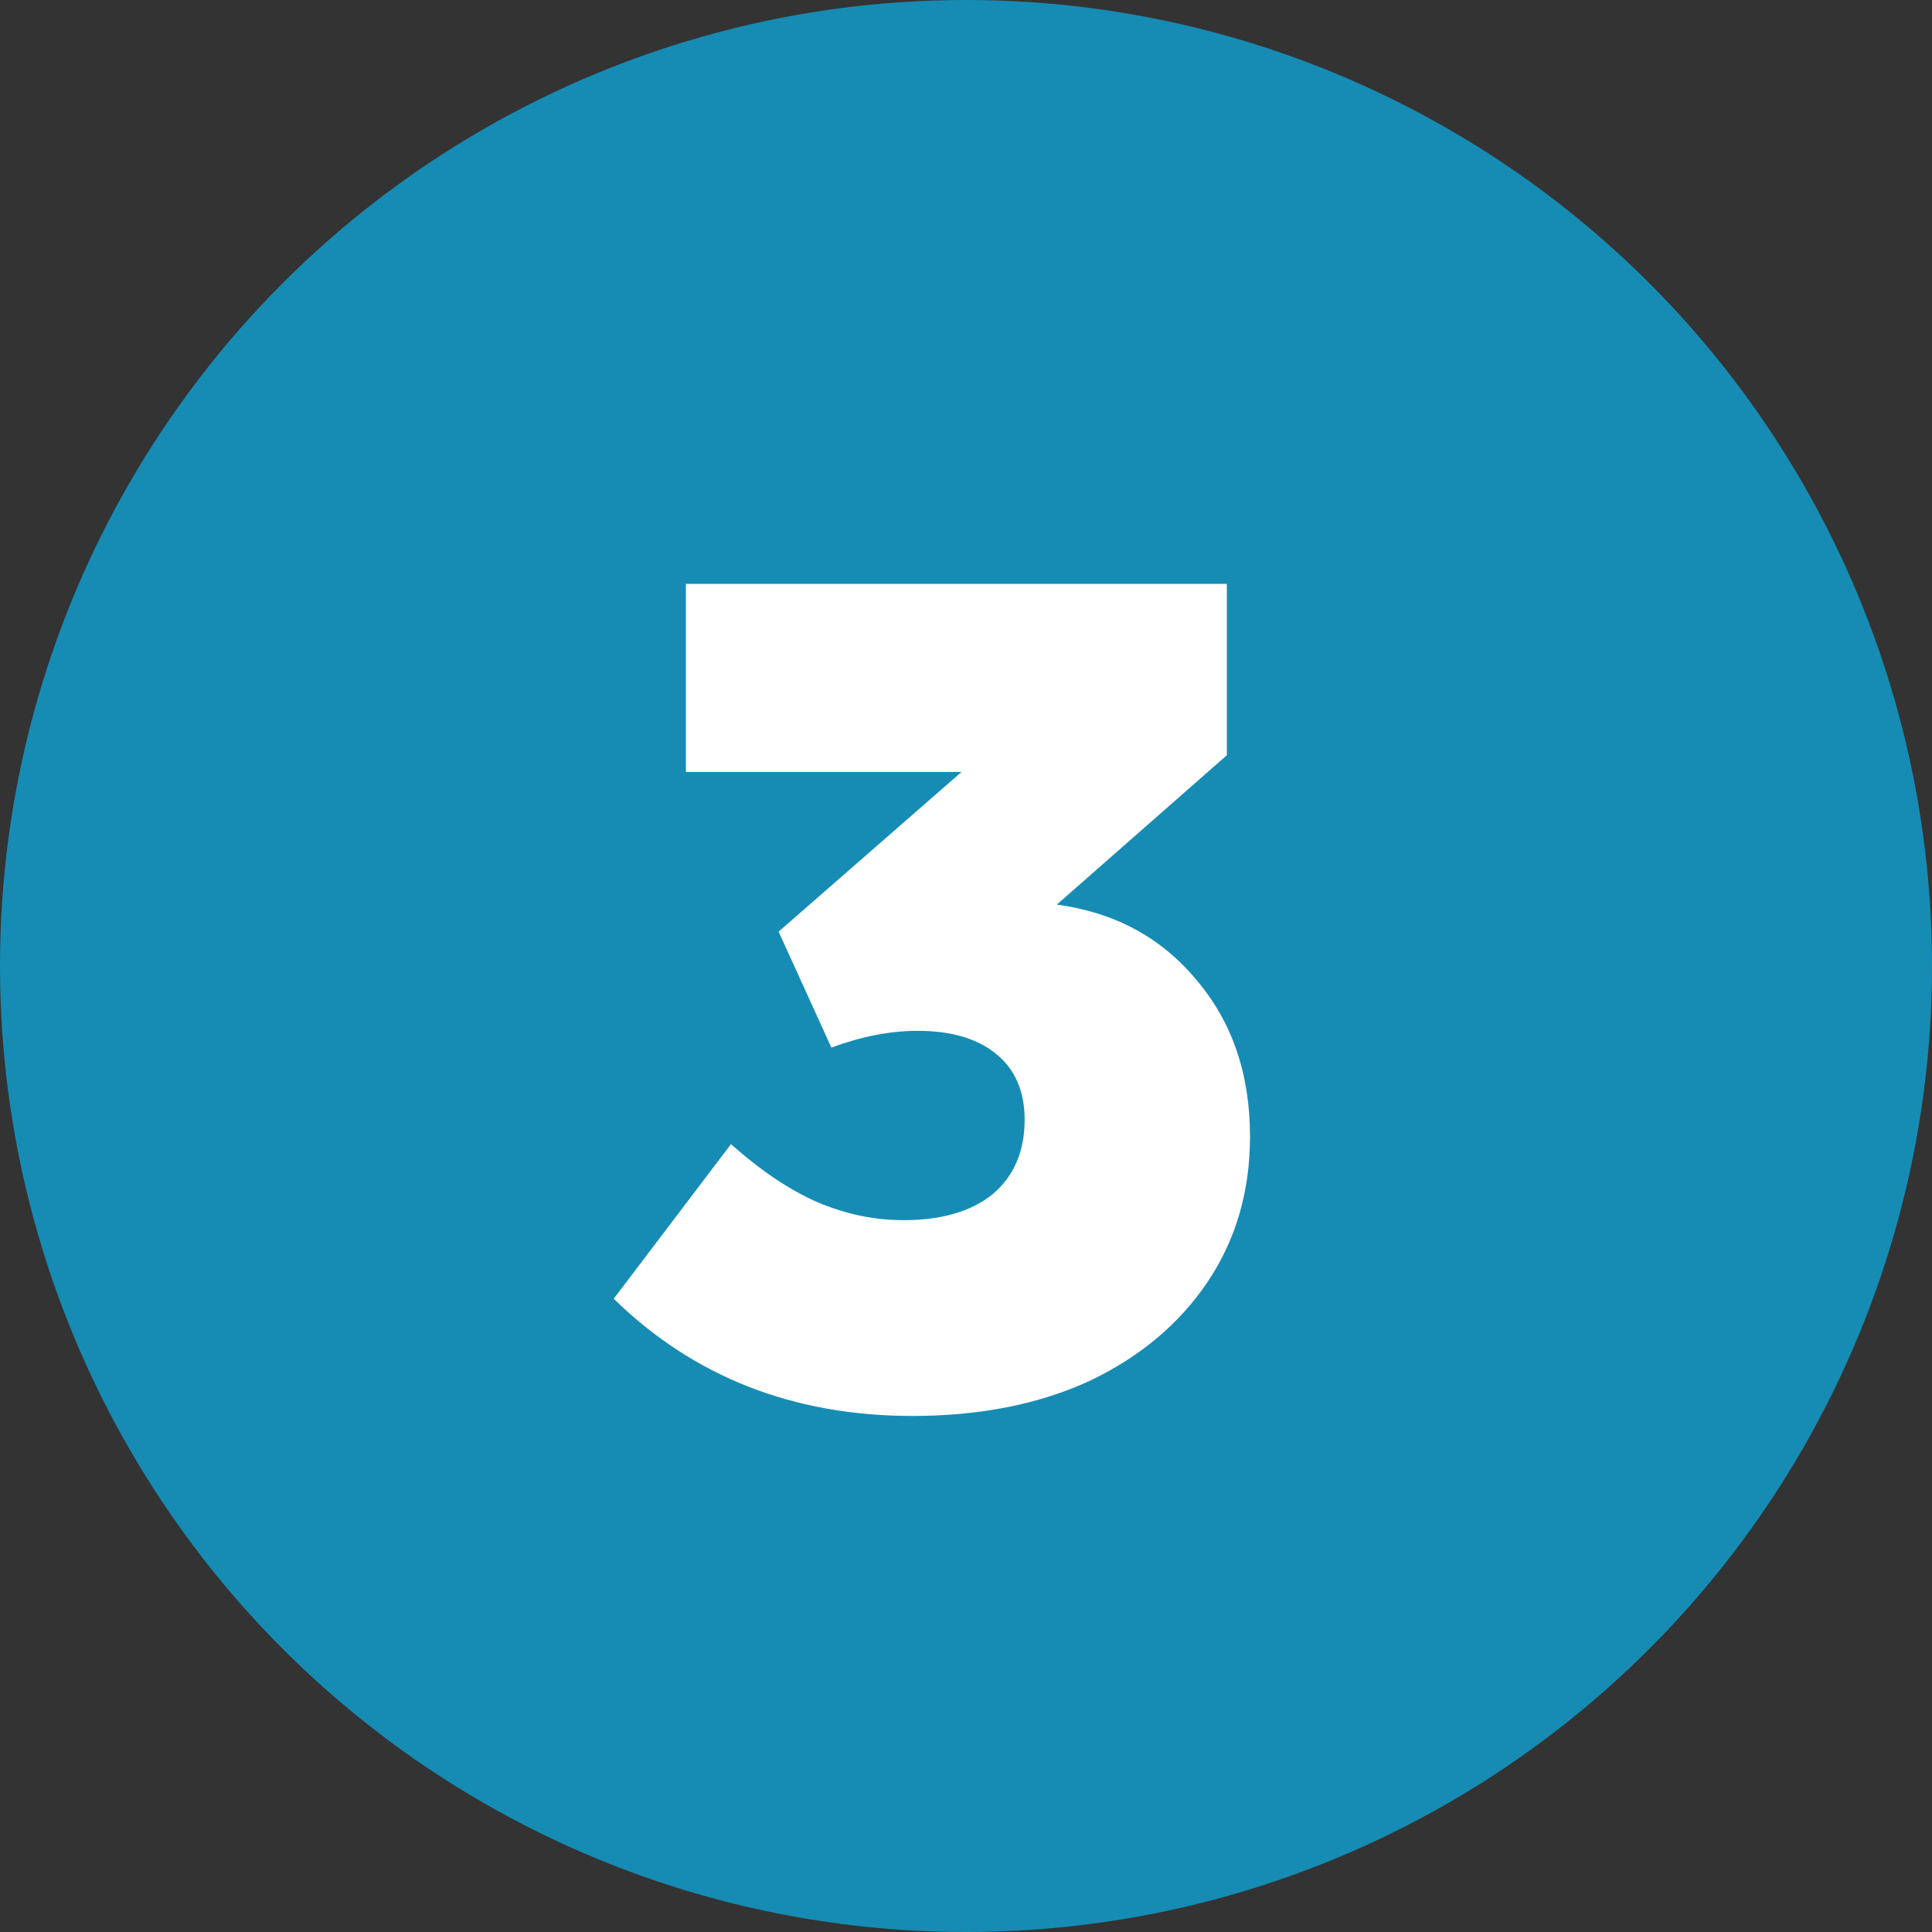
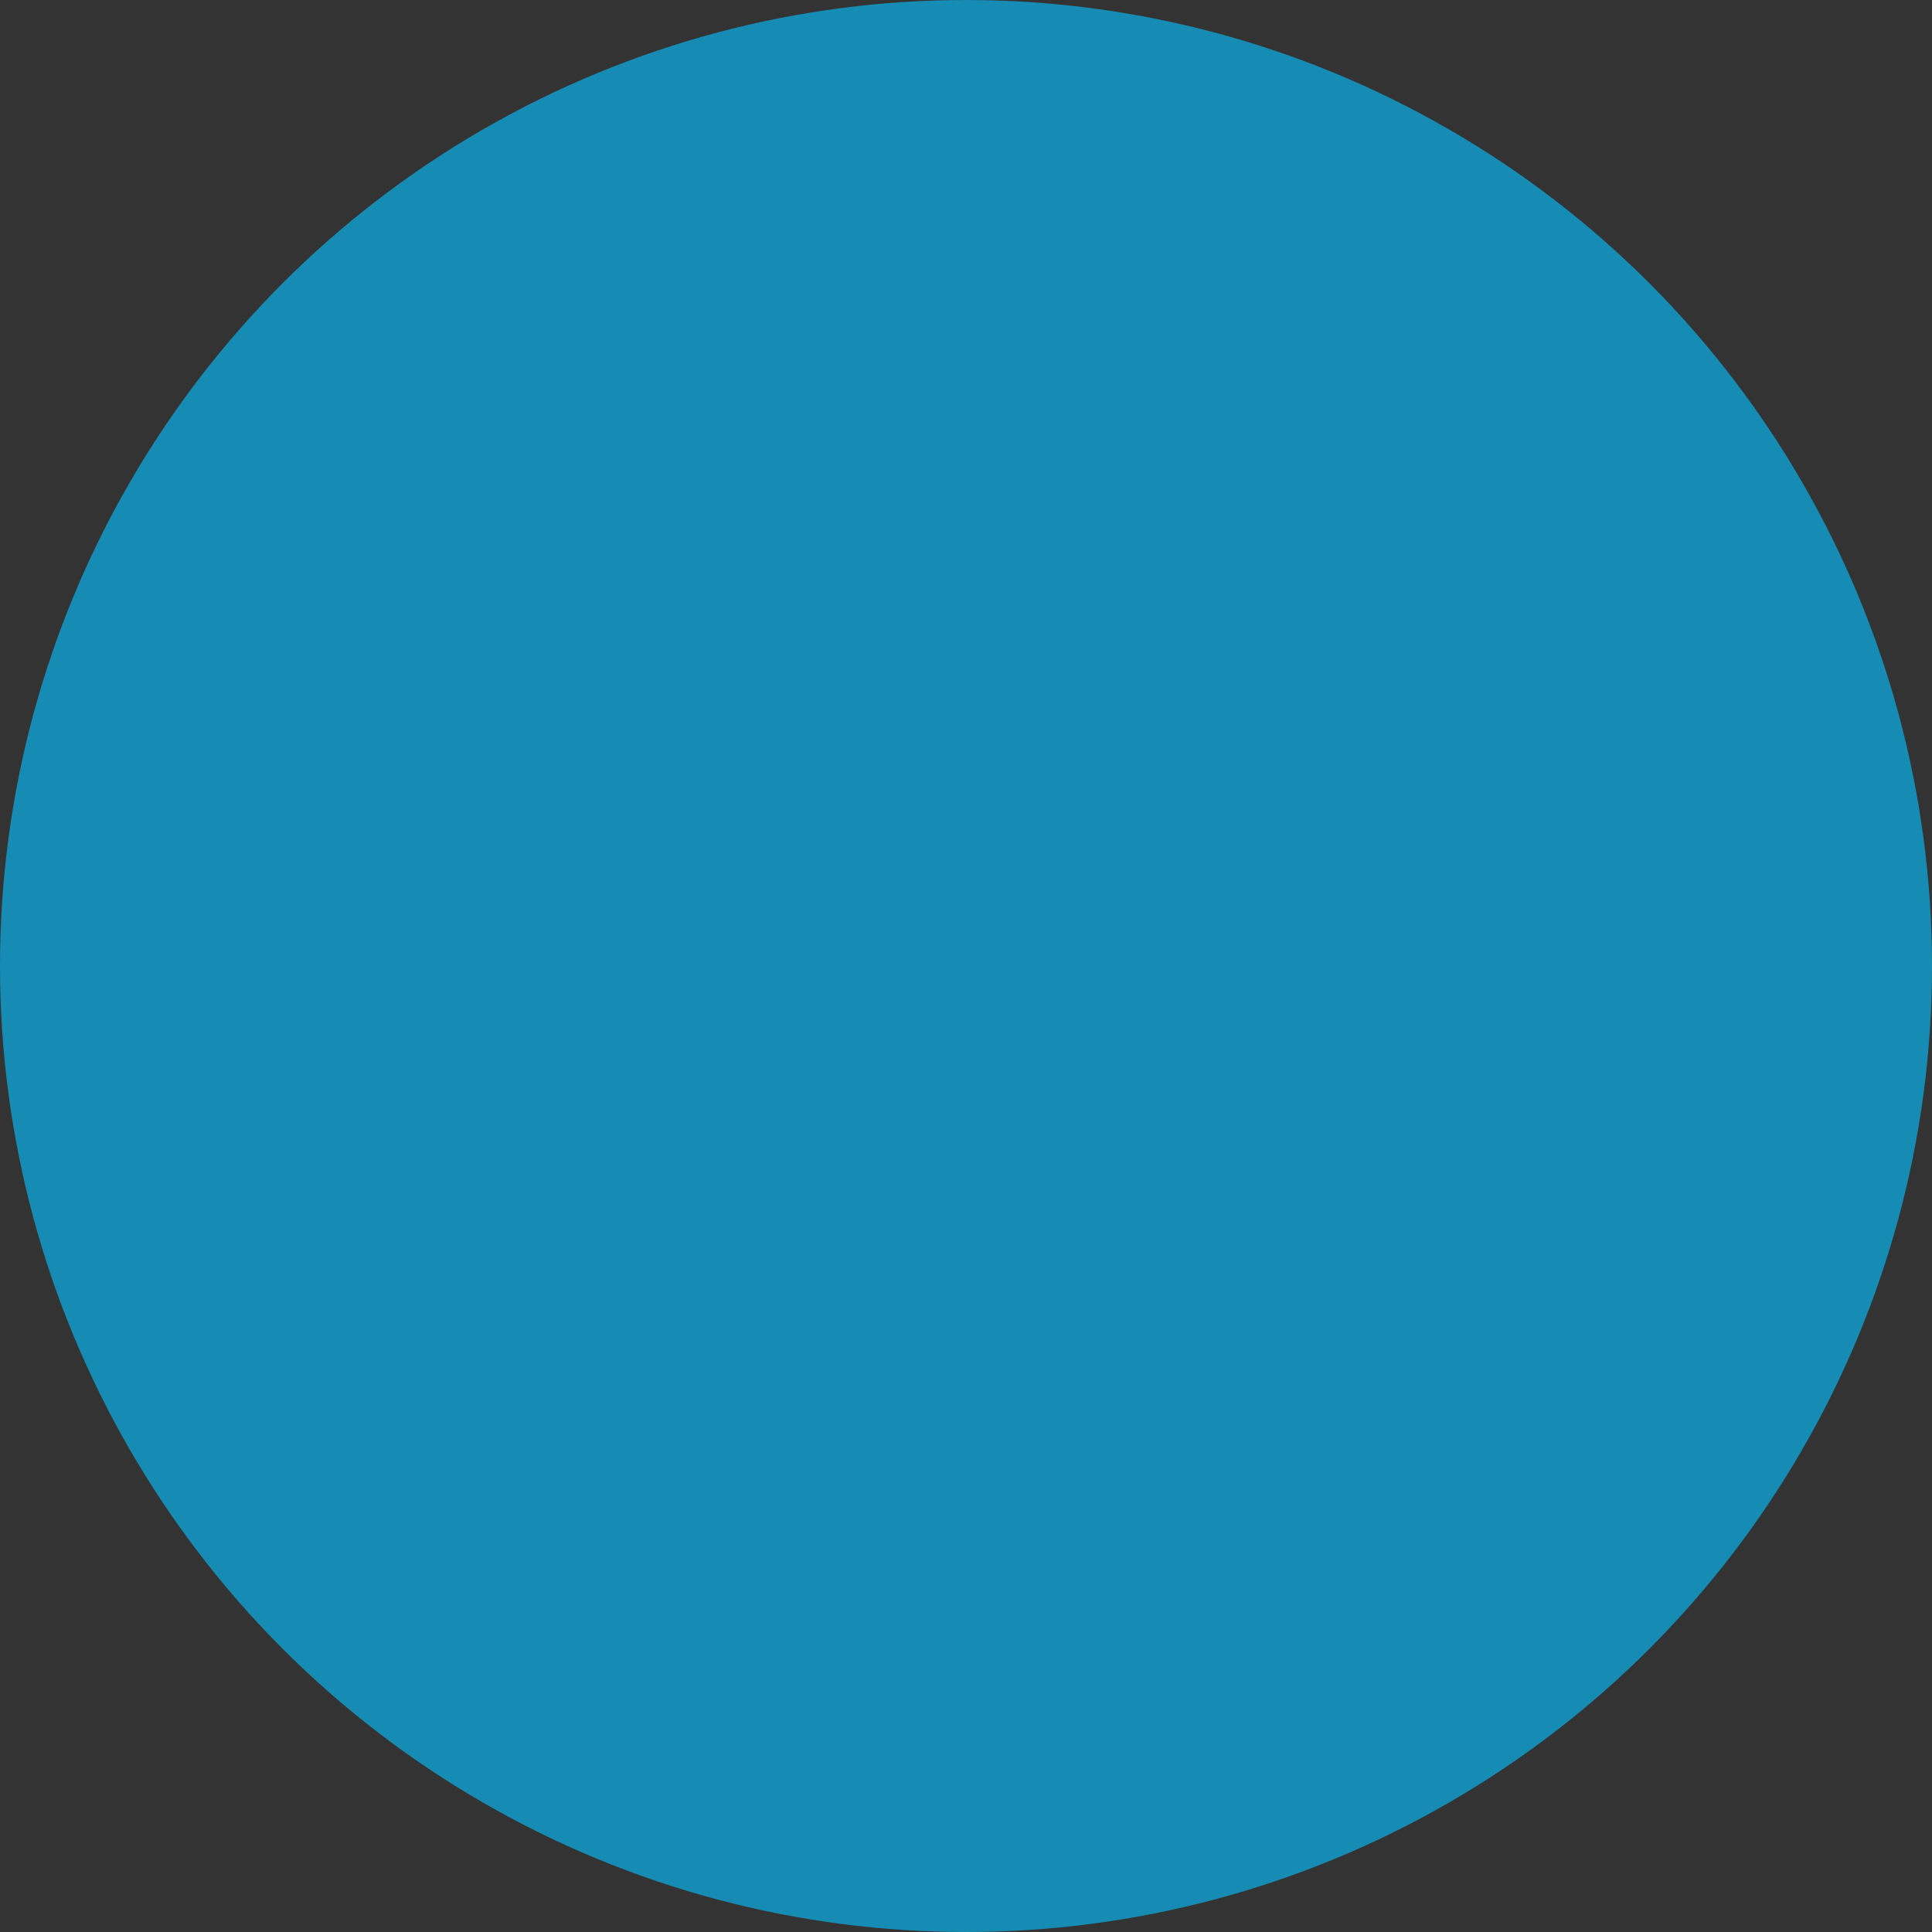
<svg xmlns="http://www.w3.org/2000/svg" width="54" height="54" viewBox="0 0 54 54" fill="none">
  <rect x="0" y="0" width="54" height="54" fill="#333333" stroke="none" />
  <circle cx="27" cy="27" r="27" fill="#168CB4" />
-   <path d="M28.639 31.296C28.639 30.504 28.375 29.892 27.846 29.46C27.319 29.028 26.587 28.812 25.651 28.812C24.883 28.812 24.078 28.968 23.238 29.28L21.762 26.04L26.875 21.576H19.171V16.32H34.291V21.108L29.538 25.284C31.146 25.5 32.443 26.196 33.426 27.372C34.434 28.548 34.938 30.012 34.938 31.764C34.938 33.3 34.542 34.656 33.751 35.832C32.959 37.008 31.855 37.932 30.439 38.604C29.023 39.252 27.378 39.576 25.506 39.576C22.171 39.576 19.387 38.484 17.154 36.3L20.43 31.98C21.27 32.724 22.075 33.264 22.843 33.6C23.634 33.936 24.439 34.104 25.255 34.104C26.311 34.104 27.139 33.864 27.738 33.384C28.338 32.88 28.639 32.184 28.639 31.296Z" fill="white" />
</svg>